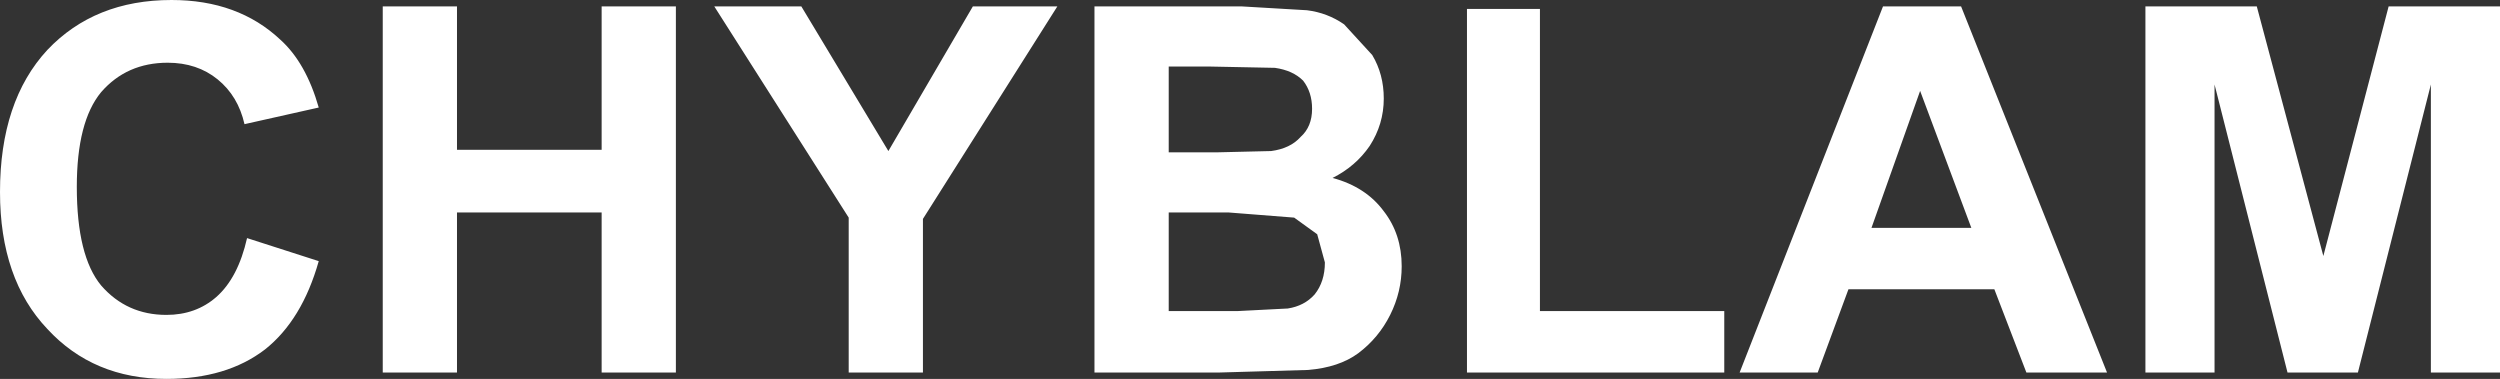
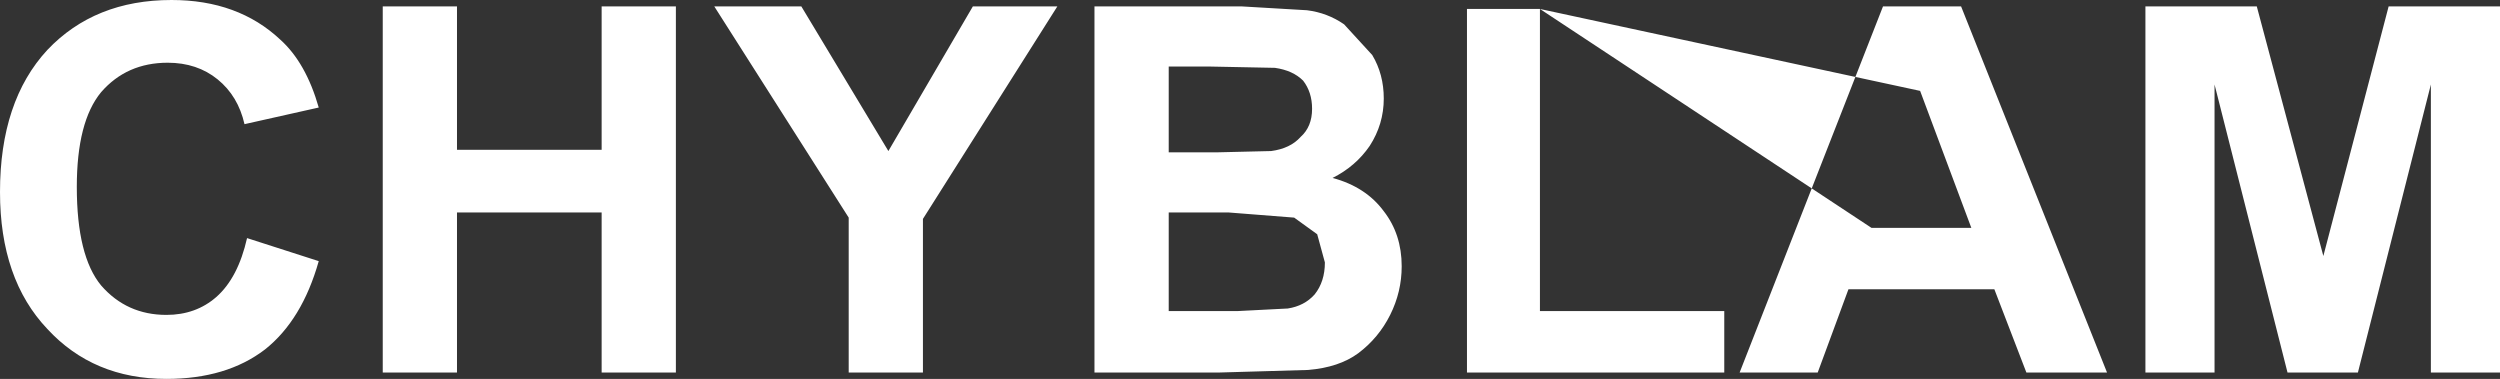
<svg xmlns="http://www.w3.org/2000/svg" height="14.8px" width="97.65px">
  <rect width="100%" height="100%" fill="#333333" stroke="none" />
  <g transform="matrix(1.0, 0.0, 0.0, 1.0, -49.95, 14.55)">
-     <path d="M56.65 -14.55 Q59.25 -14.55 60.9 -13.0 61.9 -12.1 62.4 -10.35 L59.5 -9.7 Q59.25 -10.8 58.45 -11.45 57.65 -12.1 56.5 -12.1 54.9 -12.1 53.9 -10.95 52.95 -9.8 52.95 -7.25 52.95 -4.55 53.9 -3.4 54.9 -2.25 56.45 -2.25 57.6 -2.25 58.4 -2.95 59.25 -3.7 59.6 -5.25 L62.4 -4.35 Q61.75 -2.05 60.3 -0.9 58.8 0.25 56.45 0.25 53.6 0.25 51.8 -1.7 49.95 -3.65 49.95 -7.05 49.95 -10.6 51.8 -12.6 53.65 -14.55 56.65 -14.55 M67.8 -6.25 L67.8 0.0 64.9 0.0 64.9 -14.3 67.8 -14.3 67.8 -8.7 73.45 -8.7 73.45 -14.3 76.35 -14.3 76.35 0.0 73.45 0.0 73.45 -6.25 67.8 -6.25 M98.45 -14.3 L101.0 -14.15 Q101.8 -14.05 102.45 -13.6 L103.55 -12.4 Q104.0 -11.65 104.0 -10.7 104.0 -9.7 103.45 -8.85 102.9 -8.05 102.0 -7.6 103.3 -7.25 104.0 -6.3 104.7 -5.4 104.7 -4.15 104.7 -3.15 104.25 -2.25 103.8 -1.35 103.0 -0.75 102.25 -0.2 101.05 -0.1 L97.6 0.0 92.7 0.0 92.7 -14.3 98.45 -14.3 M101.2 -10.3 Q101.2 -10.95 100.85 -11.4 100.45 -11.8 99.75 -11.9 L97.25 -11.95 95.6 -11.95 95.6 -8.6 97.5 -8.6 99.6 -8.65 Q100.35 -8.75 100.75 -9.2 101.2 -9.6 101.2 -10.3 M100.25 -2.5 Q100.9 -2.6 101.3 -3.05 101.7 -3.55 101.7 -4.3 L101.4 -5.4 100.5 -6.05 97.95 -6.25 95.6 -6.25 95.6 -2.4 98.3 -2.4 100.25 -2.5 M86.0 -6.0 L86.0 0.0 83.1 0.0 83.1 -6.05 77.85 -14.3 81.25 -14.3 84.65 -8.65 87.95 -14.3 91.25 -14.3 86.0 -6.0 M110.1 -14.2 L110.1 -2.4 117.3 -2.4 117.3 0.0 107.25 0.0 107.25 -14.2 110.1 -14.2 M124.95 -11.0 L123.05 -5.65 126.95 -5.65 124.95 -11.0 M122.15 -3.25 L120.95 0.0 117.9 0.0 123.5 -14.3 126.55 -14.3 132.25 0.0 129.1 0.0 127.85 -3.25 122.15 -3.25 M138.1 -14.3 L140.7 -4.55 143.25 -14.3 147.6 -14.3 147.6 0.0 144.9 0.0 144.9 -11.25 142.05 0.0 139.3 0.0 136.45 -11.25 136.45 0.0 133.75 0.0 133.75 -14.3 138.1 -14.3" fill="#ffffff" fill-rule="evenodd" stroke="none" />
+     <path d="M56.65 -14.55 Q59.25 -14.55 60.9 -13.0 61.9 -12.1 62.4 -10.35 L59.5 -9.7 Q59.25 -10.8 58.45 -11.45 57.65 -12.1 56.5 -12.1 54.9 -12.1 53.9 -10.95 52.95 -9.8 52.95 -7.25 52.95 -4.55 53.9 -3.4 54.9 -2.25 56.45 -2.25 57.6 -2.25 58.4 -2.95 59.25 -3.7 59.6 -5.25 L62.4 -4.35 Q61.75 -2.05 60.3 -0.9 58.8 0.25 56.45 0.25 53.6 0.25 51.8 -1.7 49.95 -3.65 49.95 -7.05 49.95 -10.6 51.8 -12.6 53.65 -14.55 56.65 -14.55 M67.8 -6.25 L67.8 0.0 64.9 0.0 64.9 -14.3 67.8 -14.3 67.8 -8.7 73.45 -8.7 73.45 -14.3 76.35 -14.3 76.35 0.0 73.45 0.0 73.45 -6.25 67.8 -6.25 M98.45 -14.3 L101.0 -14.15 Q101.8 -14.05 102.45 -13.6 L103.55 -12.4 Q104.0 -11.65 104.0 -10.7 104.0 -9.7 103.45 -8.85 102.9 -8.05 102.0 -7.6 103.3 -7.25 104.0 -6.3 104.7 -5.4 104.7 -4.15 104.7 -3.15 104.25 -2.25 103.8 -1.35 103.0 -0.75 102.25 -0.2 101.05 -0.1 L97.6 0.0 92.7 0.0 92.7 -14.3 98.45 -14.3 M101.2 -10.3 Q101.2 -10.95 100.85 -11.4 100.45 -11.8 99.75 -11.9 L97.25 -11.95 95.6 -11.95 95.6 -8.6 97.5 -8.6 99.6 -8.65 Q100.35 -8.75 100.75 -9.2 101.2 -9.6 101.2 -10.3 M100.25 -2.5 Q100.9 -2.6 101.3 -3.05 101.7 -3.55 101.7 -4.3 L101.4 -5.4 100.5 -6.05 97.95 -6.25 95.6 -6.25 95.6 -2.4 98.3 -2.4 100.25 -2.5 M86.0 -6.0 L86.0 0.0 83.1 0.0 83.1 -6.05 77.85 -14.3 81.25 -14.3 84.65 -8.65 87.95 -14.3 91.25 -14.3 86.0 -6.0 M110.1 -14.2 L110.1 -2.4 117.3 -2.4 117.3 0.0 107.25 0.0 107.25 -14.2 110.1 -14.2 L123.05 -5.65 126.95 -5.65 124.95 -11.0 M122.15 -3.25 L120.95 0.0 117.9 0.0 123.5 -14.3 126.55 -14.3 132.25 0.0 129.1 0.0 127.85 -3.25 122.15 -3.25 M138.1 -14.3 L140.7 -4.55 143.25 -14.3 147.6 -14.3 147.6 0.0 144.9 0.0 144.9 -11.25 142.05 0.0 139.3 0.0 136.45 -11.25 136.45 0.0 133.75 0.0 133.75 -14.3 138.1 -14.3" fill="#ffffff" fill-rule="evenodd" stroke="none" />
  </g>
</svg>